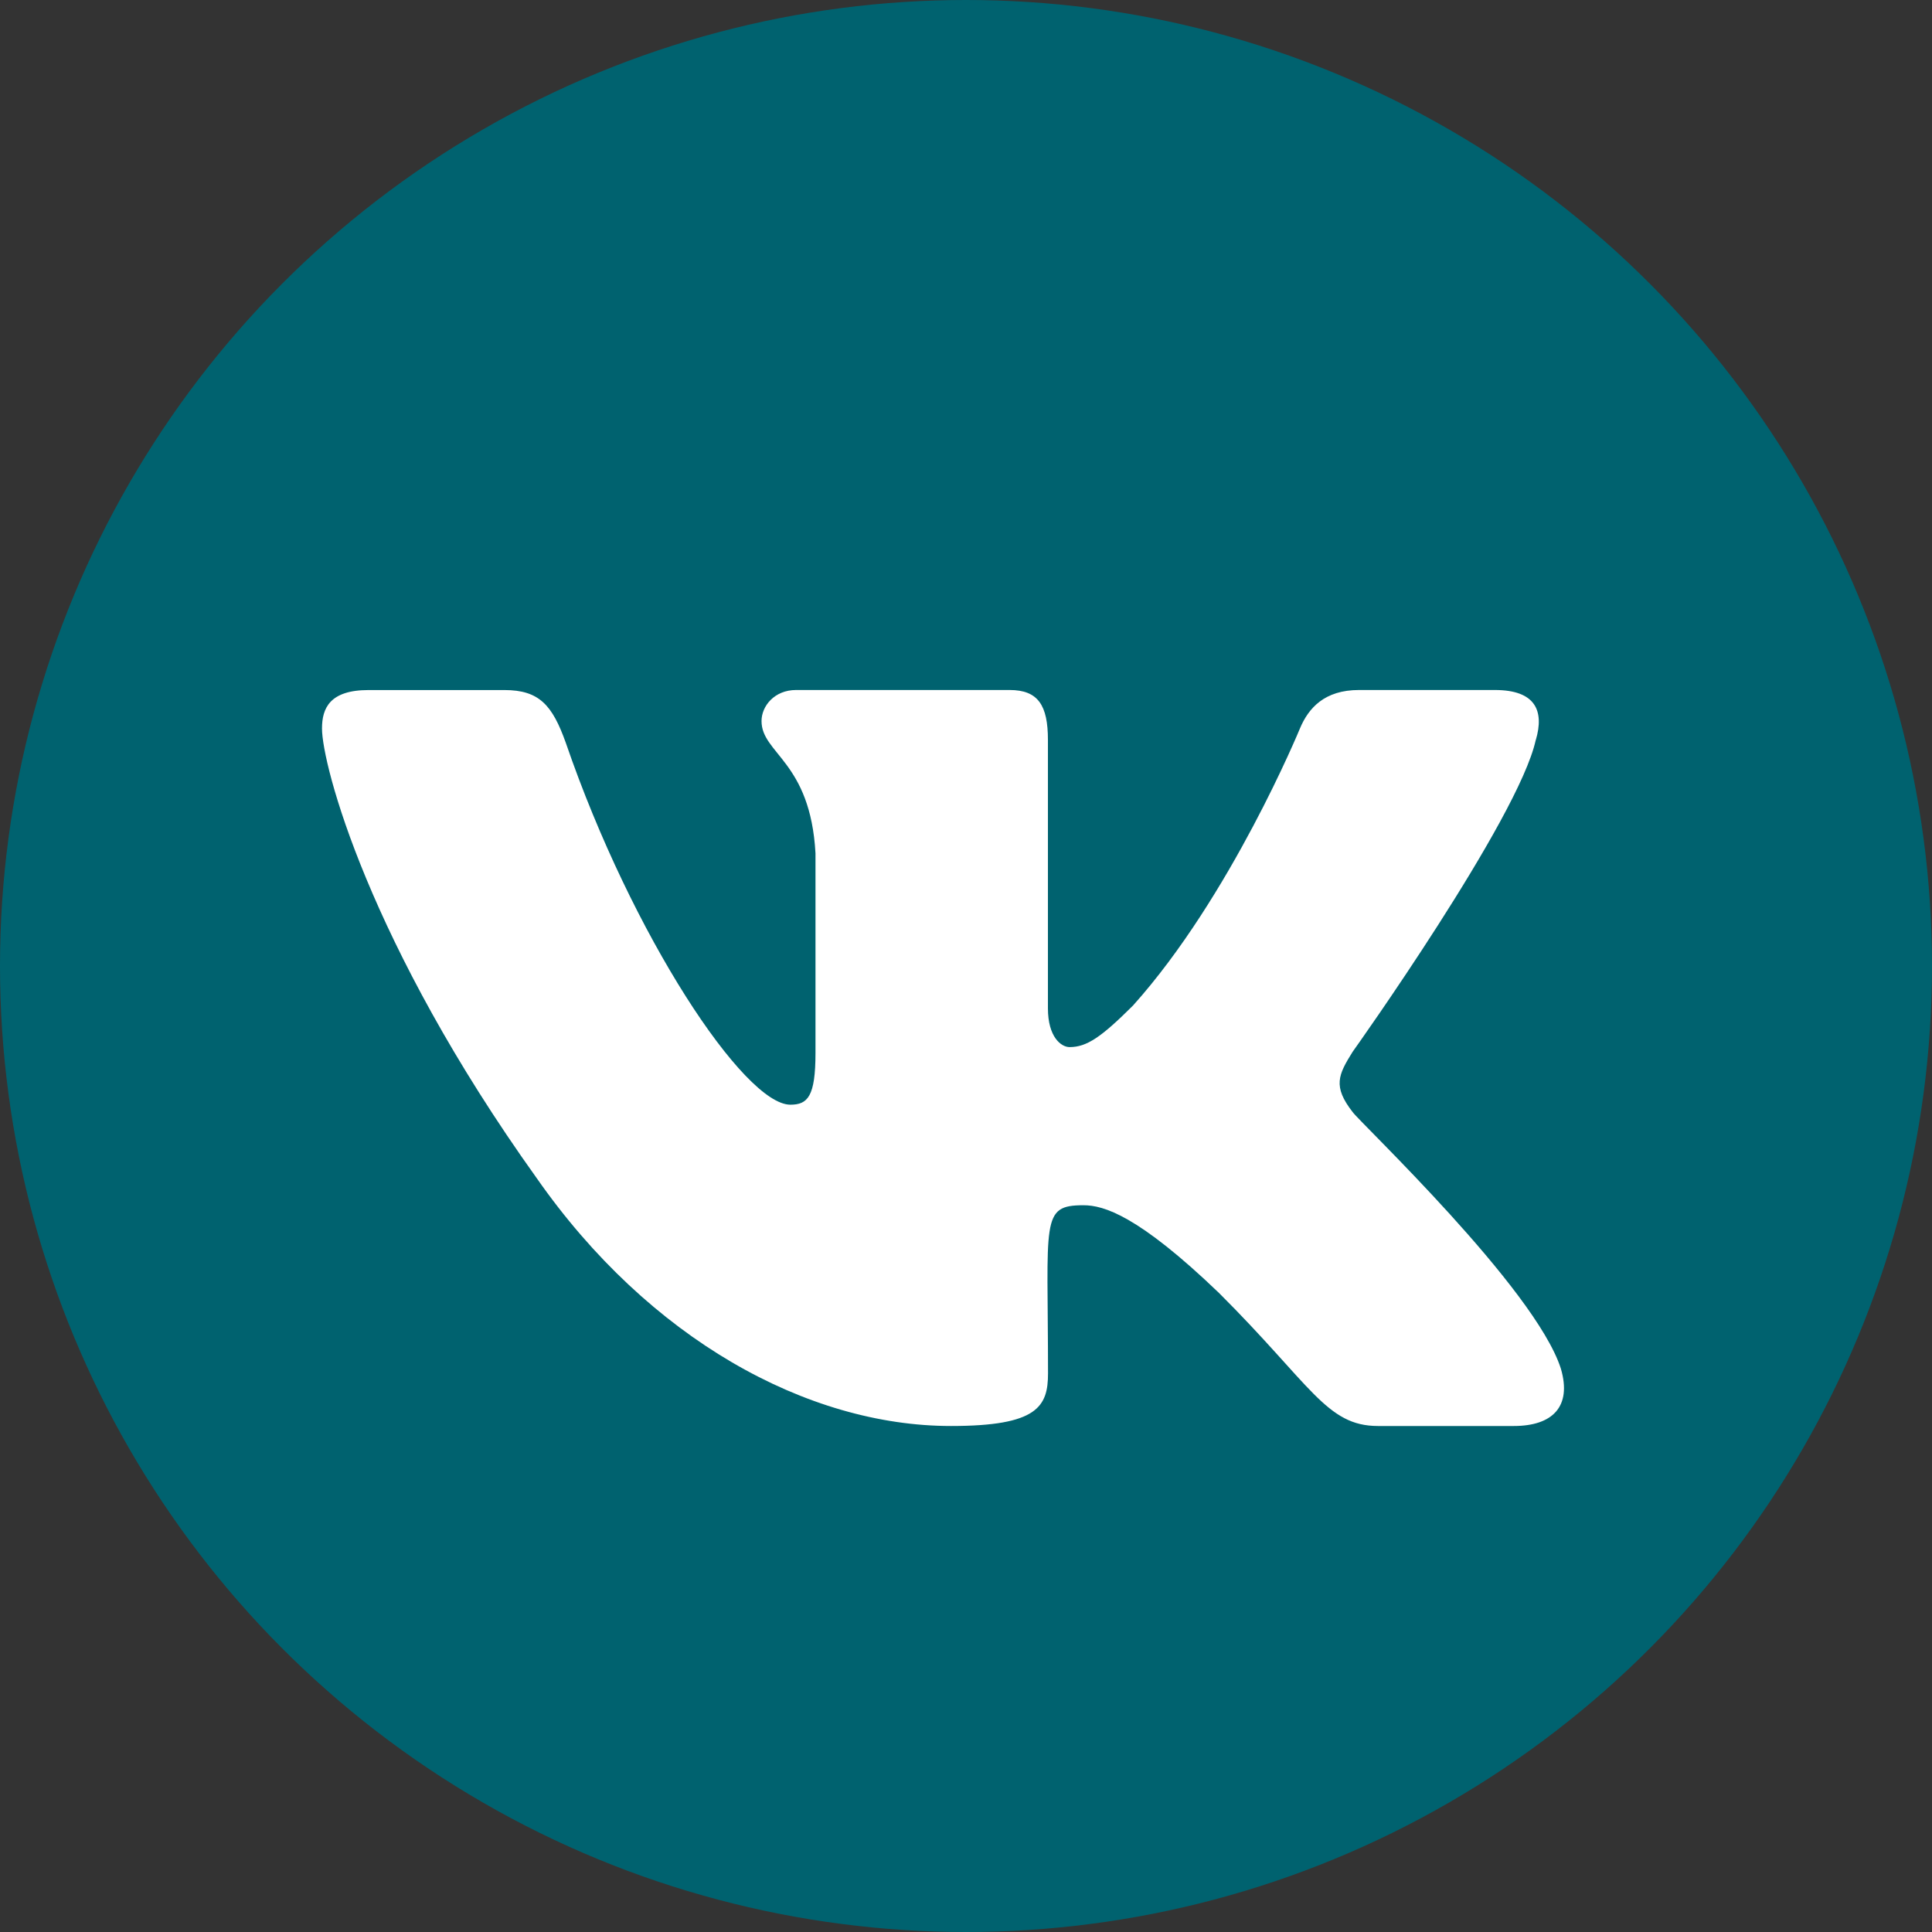
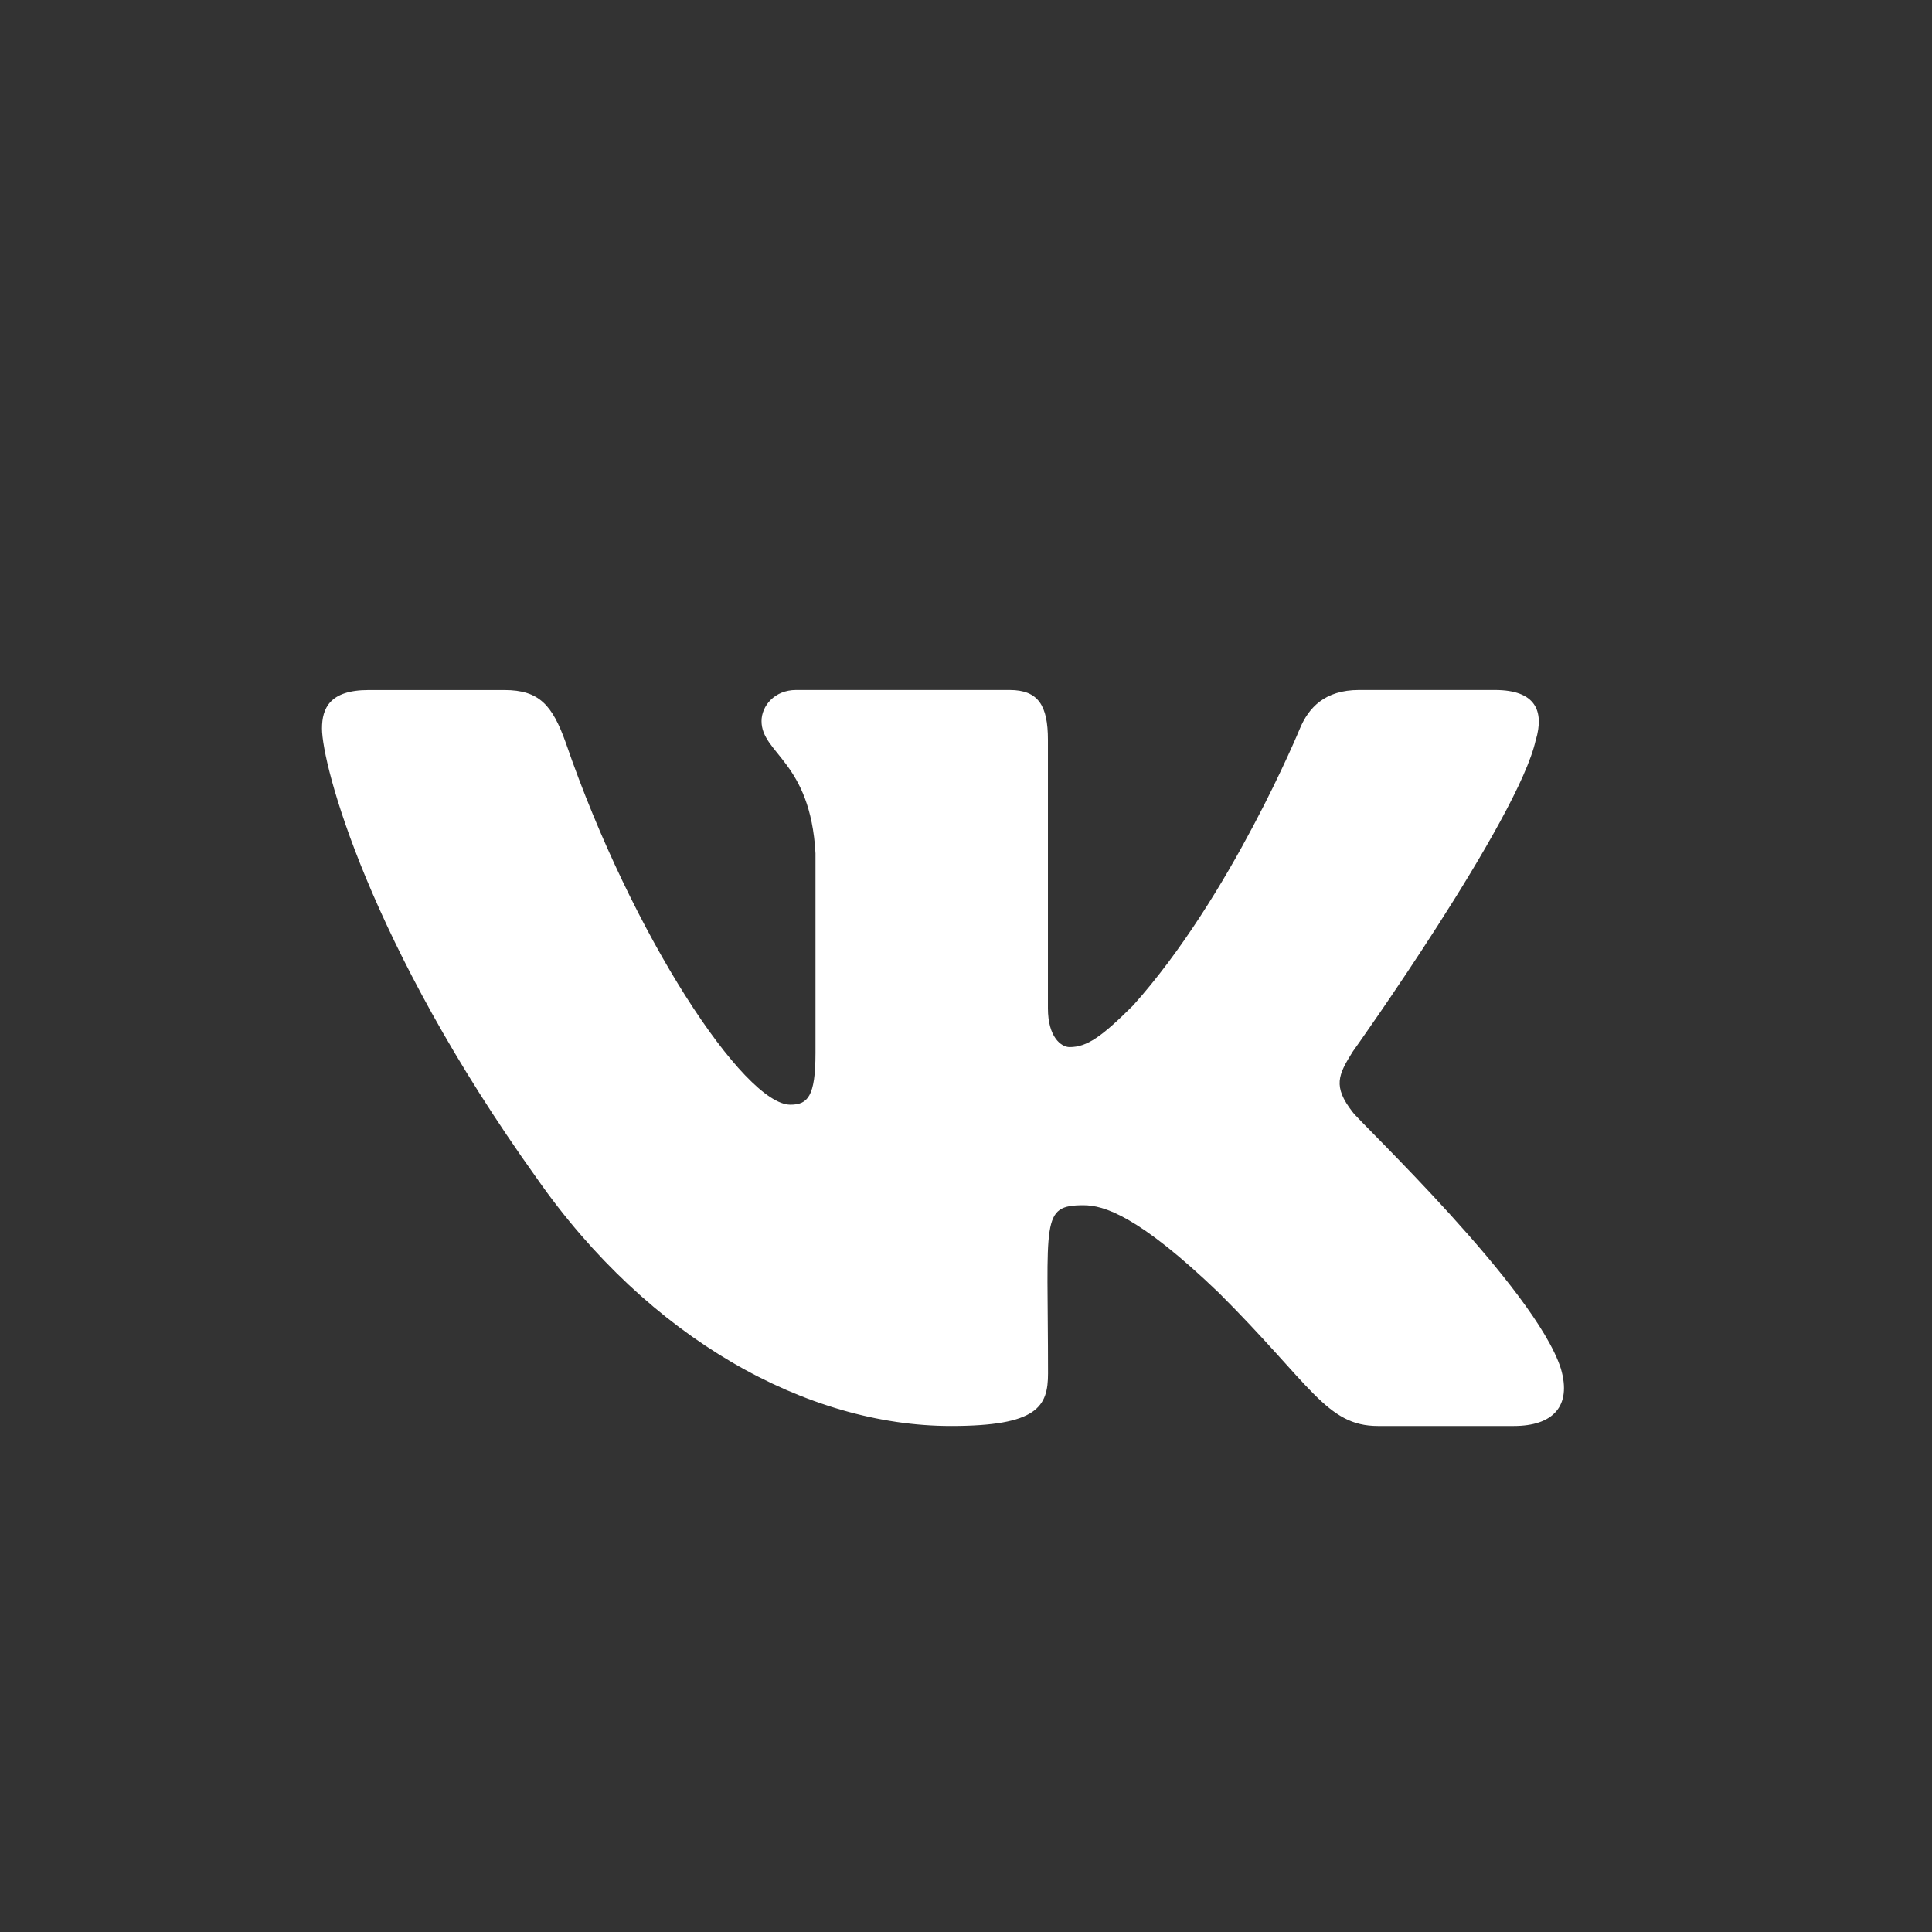
<svg xmlns="http://www.w3.org/2000/svg" width="42" height="42" viewBox="0 0 42 42" fill="none">
  <rect x="0" y="0" width="42" height="42" fill="#333333" stroke="none" />
-   <circle cx="21" cy="21" r="21" fill="#00626F" />
  <path d="M29.405 24.175C28.969 23.615 29.093 23.366 29.405 22.865C29.411 22.859 33.014 17.801 33.386 16.086L33.388 16.085C33.572 15.459 33.388 15 32.496 15H29.544C28.792 15 28.445 15.394 28.26 15.835C28.26 15.835 26.757 19.49 24.631 21.859C23.944 22.544 23.627 22.763 23.252 22.763C23.068 22.763 22.781 22.544 22.781 21.919V16.085C22.781 15.335 22.57 15 21.948 15H17.306C16.835 15 16.555 15.35 16.555 15.675C16.555 16.386 17.618 16.55 17.728 18.55V22.889C17.728 23.84 17.558 24.015 17.182 24.015C16.178 24.015 13.742 20.345 12.299 16.145C12.008 15.33 11.723 15.001 10.966 15.001H8.013C7.17 15.001 7 15.395 7 15.837C7 16.616 8.004 20.491 11.667 25.611C14.108 29.106 17.546 31 20.674 31C22.554 31 22.783 30.579 22.783 29.856C22.783 26.517 22.613 26.201 23.555 26.201C23.991 26.201 24.743 26.421 26.498 28.106C28.504 30.105 28.834 31 29.956 31H32.908C33.75 31 34.176 30.579 33.931 29.75C33.37 28.005 29.576 24.415 29.405 24.175Z" fill="white" />
</svg>